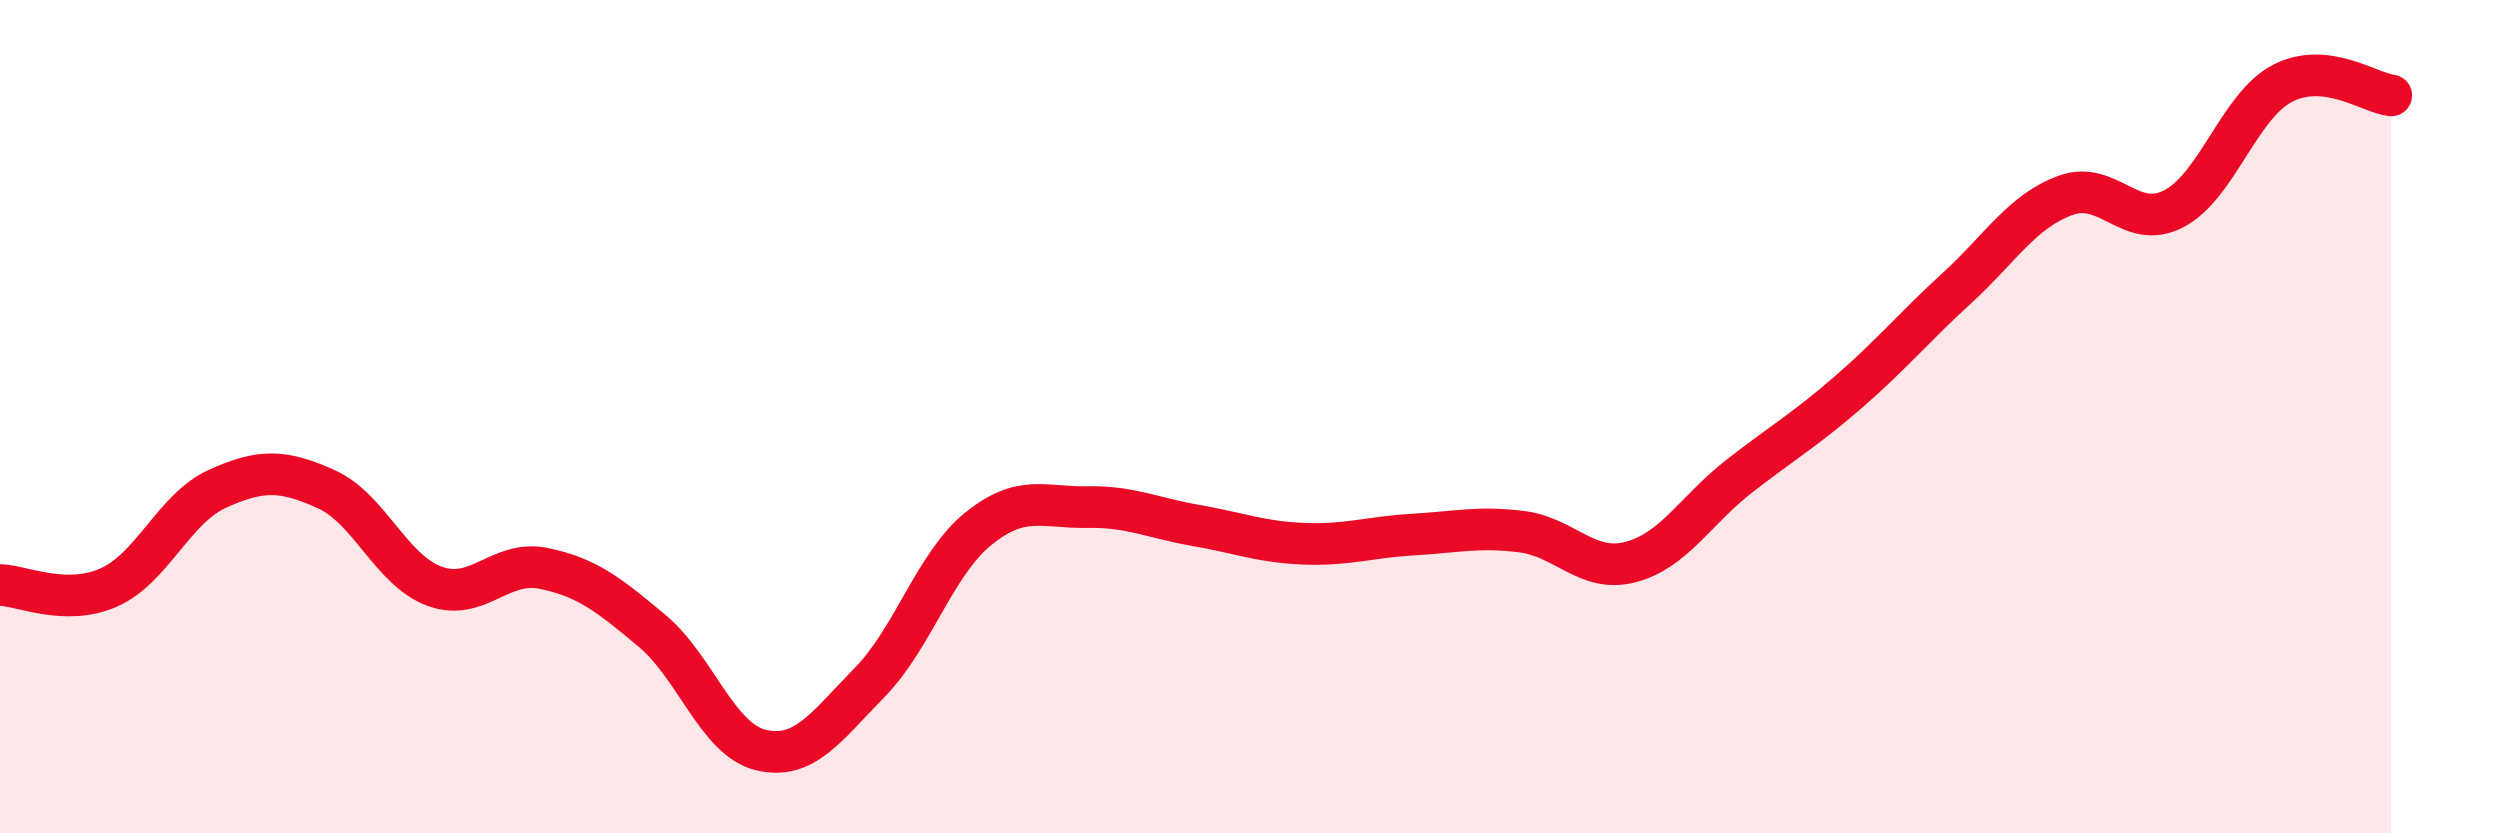
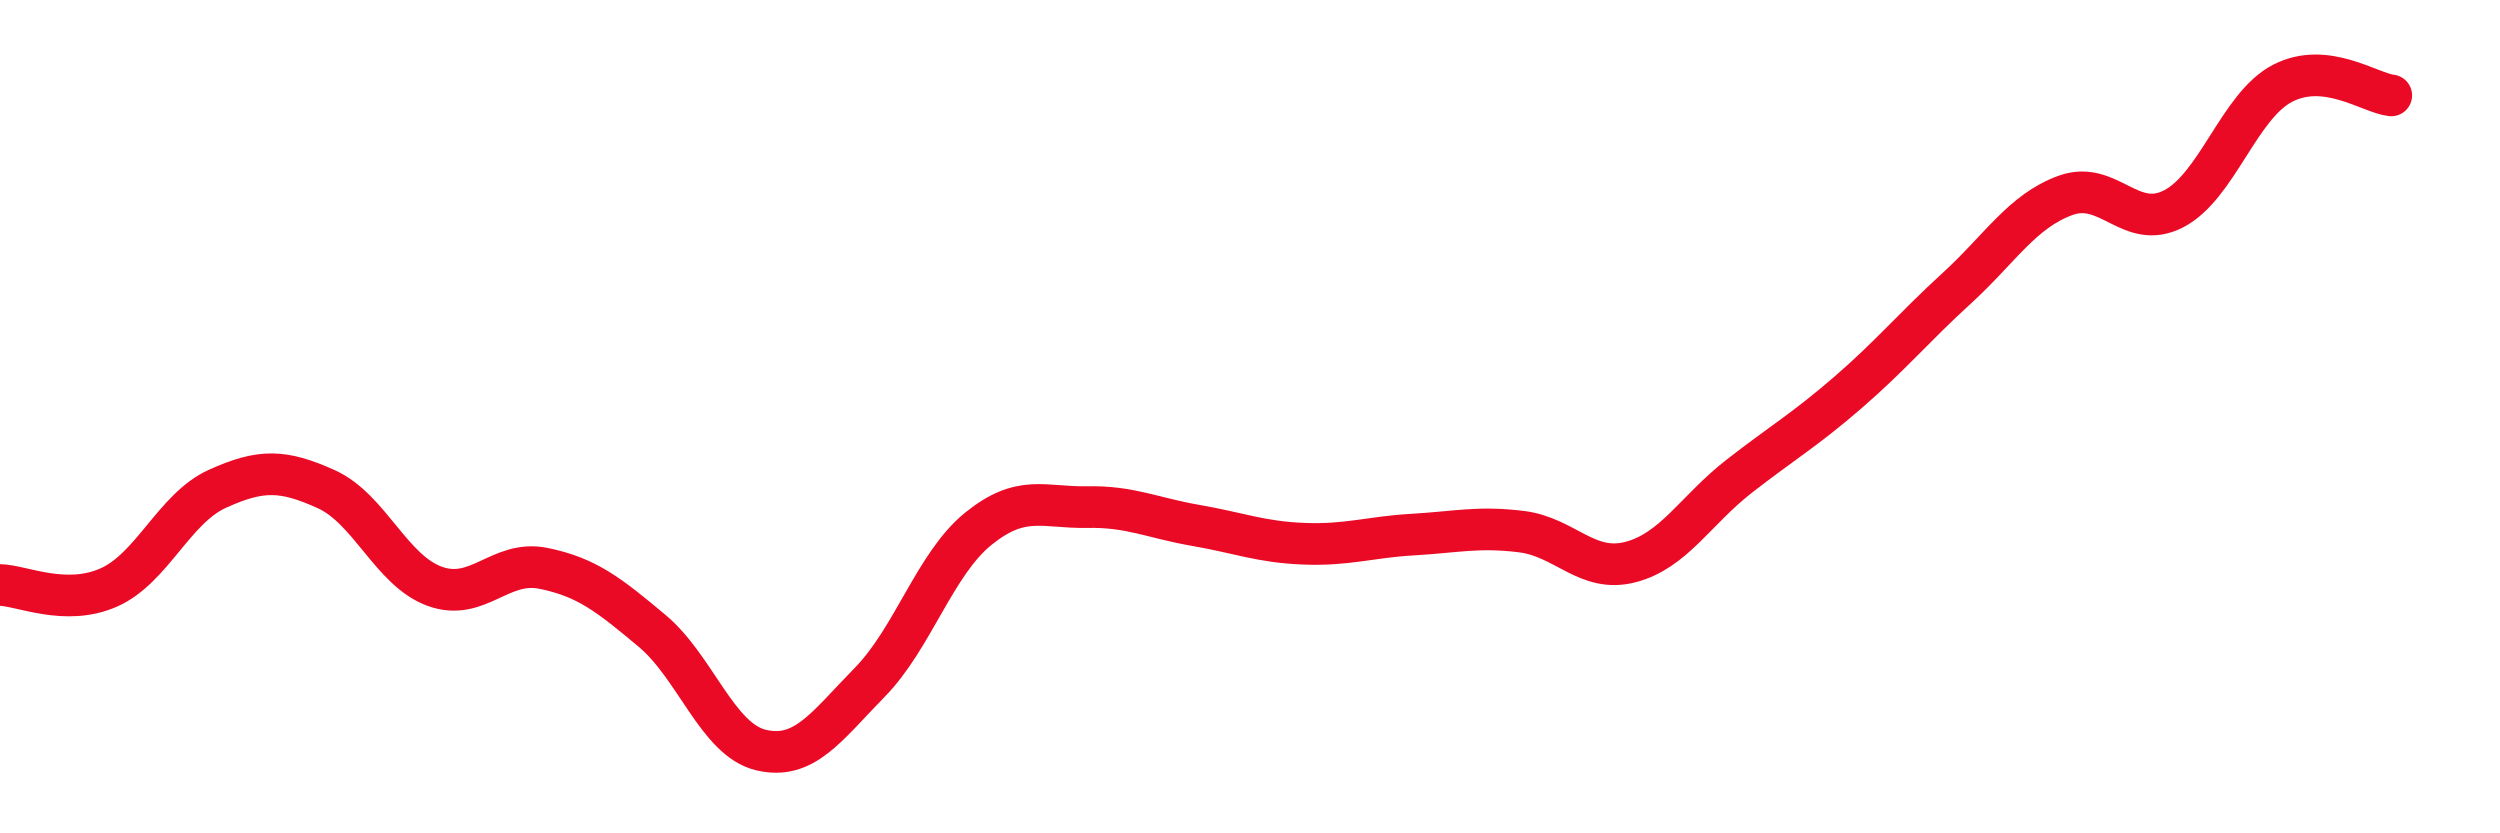
<svg xmlns="http://www.w3.org/2000/svg" width="60" height="20" viewBox="0 0 60 20">
-   <path d="M 0,14.04 C 0.52,14.05 1.57,14.56 2.61,14.1 C 3.65,13.64 4.18,12.2 5.22,11.73 C 6.26,11.26 6.79,11.27 7.83,11.74 C 8.87,12.21 9.39,13.69 10.43,14.07 C 11.47,14.45 12,13.43 13.04,13.64 C 14.08,13.85 14.61,14.27 15.65,15.14 C 16.69,16.01 17.22,17.75 18.26,18 C 19.3,18.25 19.83,17.44 20.87,16.38 C 21.91,15.32 22.44,13.53 23.48,12.69 C 24.52,11.85 25.05,12.19 26.09,12.17 C 27.13,12.15 27.66,12.43 28.7,12.61 C 29.74,12.79 30.26,13.01 31.3,13.05 C 32.34,13.09 32.87,12.89 33.91,12.83 C 34.95,12.77 35.48,12.63 36.52,12.76 C 37.56,12.89 38.09,13.76 39.13,13.49 C 40.17,13.22 40.7,12.24 41.74,11.43 C 42.78,10.62 43.31,10.32 44.35,9.42 C 45.39,8.52 45.92,7.87 46.96,6.92 C 48,5.97 48.53,5.07 49.57,4.69 C 50.61,4.31 51.13,5.55 52.17,5.01 C 53.21,4.47 53.74,2.54 54.78,2 C 55.82,1.46 56.87,2.23 57.39,2.29L57.39 20L0 20Z" fill="#EB0A25" opacity="0.1" stroke-linecap="round" stroke-linejoin="round" />
  <path d="M 0,14.04 C 0.52,14.05 1.57,14.56 2.61,14.1 C 3.65,13.64 4.18,12.2 5.22,11.73 C 6.26,11.26 6.79,11.27 7.83,11.74 C 8.87,12.21 9.39,13.69 10.43,14.07 C 11.47,14.45 12,13.43 13.04,13.64 C 14.08,13.85 14.61,14.27 15.65,15.14 C 16.69,16.01 17.22,17.75 18.26,18 C 19.3,18.25 19.83,17.44 20.87,16.38 C 21.91,15.32 22.44,13.53 23.48,12.69 C 24.52,11.85 25.05,12.19 26.09,12.17 C 27.13,12.15 27.66,12.43 28.7,12.61 C 29.74,12.79 30.26,13.01 31.3,13.05 C 32.34,13.09 32.87,12.89 33.91,12.83 C 34.95,12.77 35.48,12.63 36.52,12.76 C 37.56,12.89 38.09,13.76 39.13,13.49 C 40.17,13.22 40.7,12.24 41.74,11.43 C 42.78,10.62 43.31,10.32 44.35,9.42 C 45.39,8.52 45.92,7.87 46.96,6.92 C 48,5.97 48.53,5.07 49.57,4.69 C 50.61,4.31 51.13,5.55 52.17,5.01 C 53.21,4.47 53.74,2.54 54.78,2 C 55.82,1.46 56.87,2.23 57.39,2.29" stroke="#EB0A25" stroke-width="1" fill="none" stroke-linecap="round" stroke-linejoin="round" />
</svg>